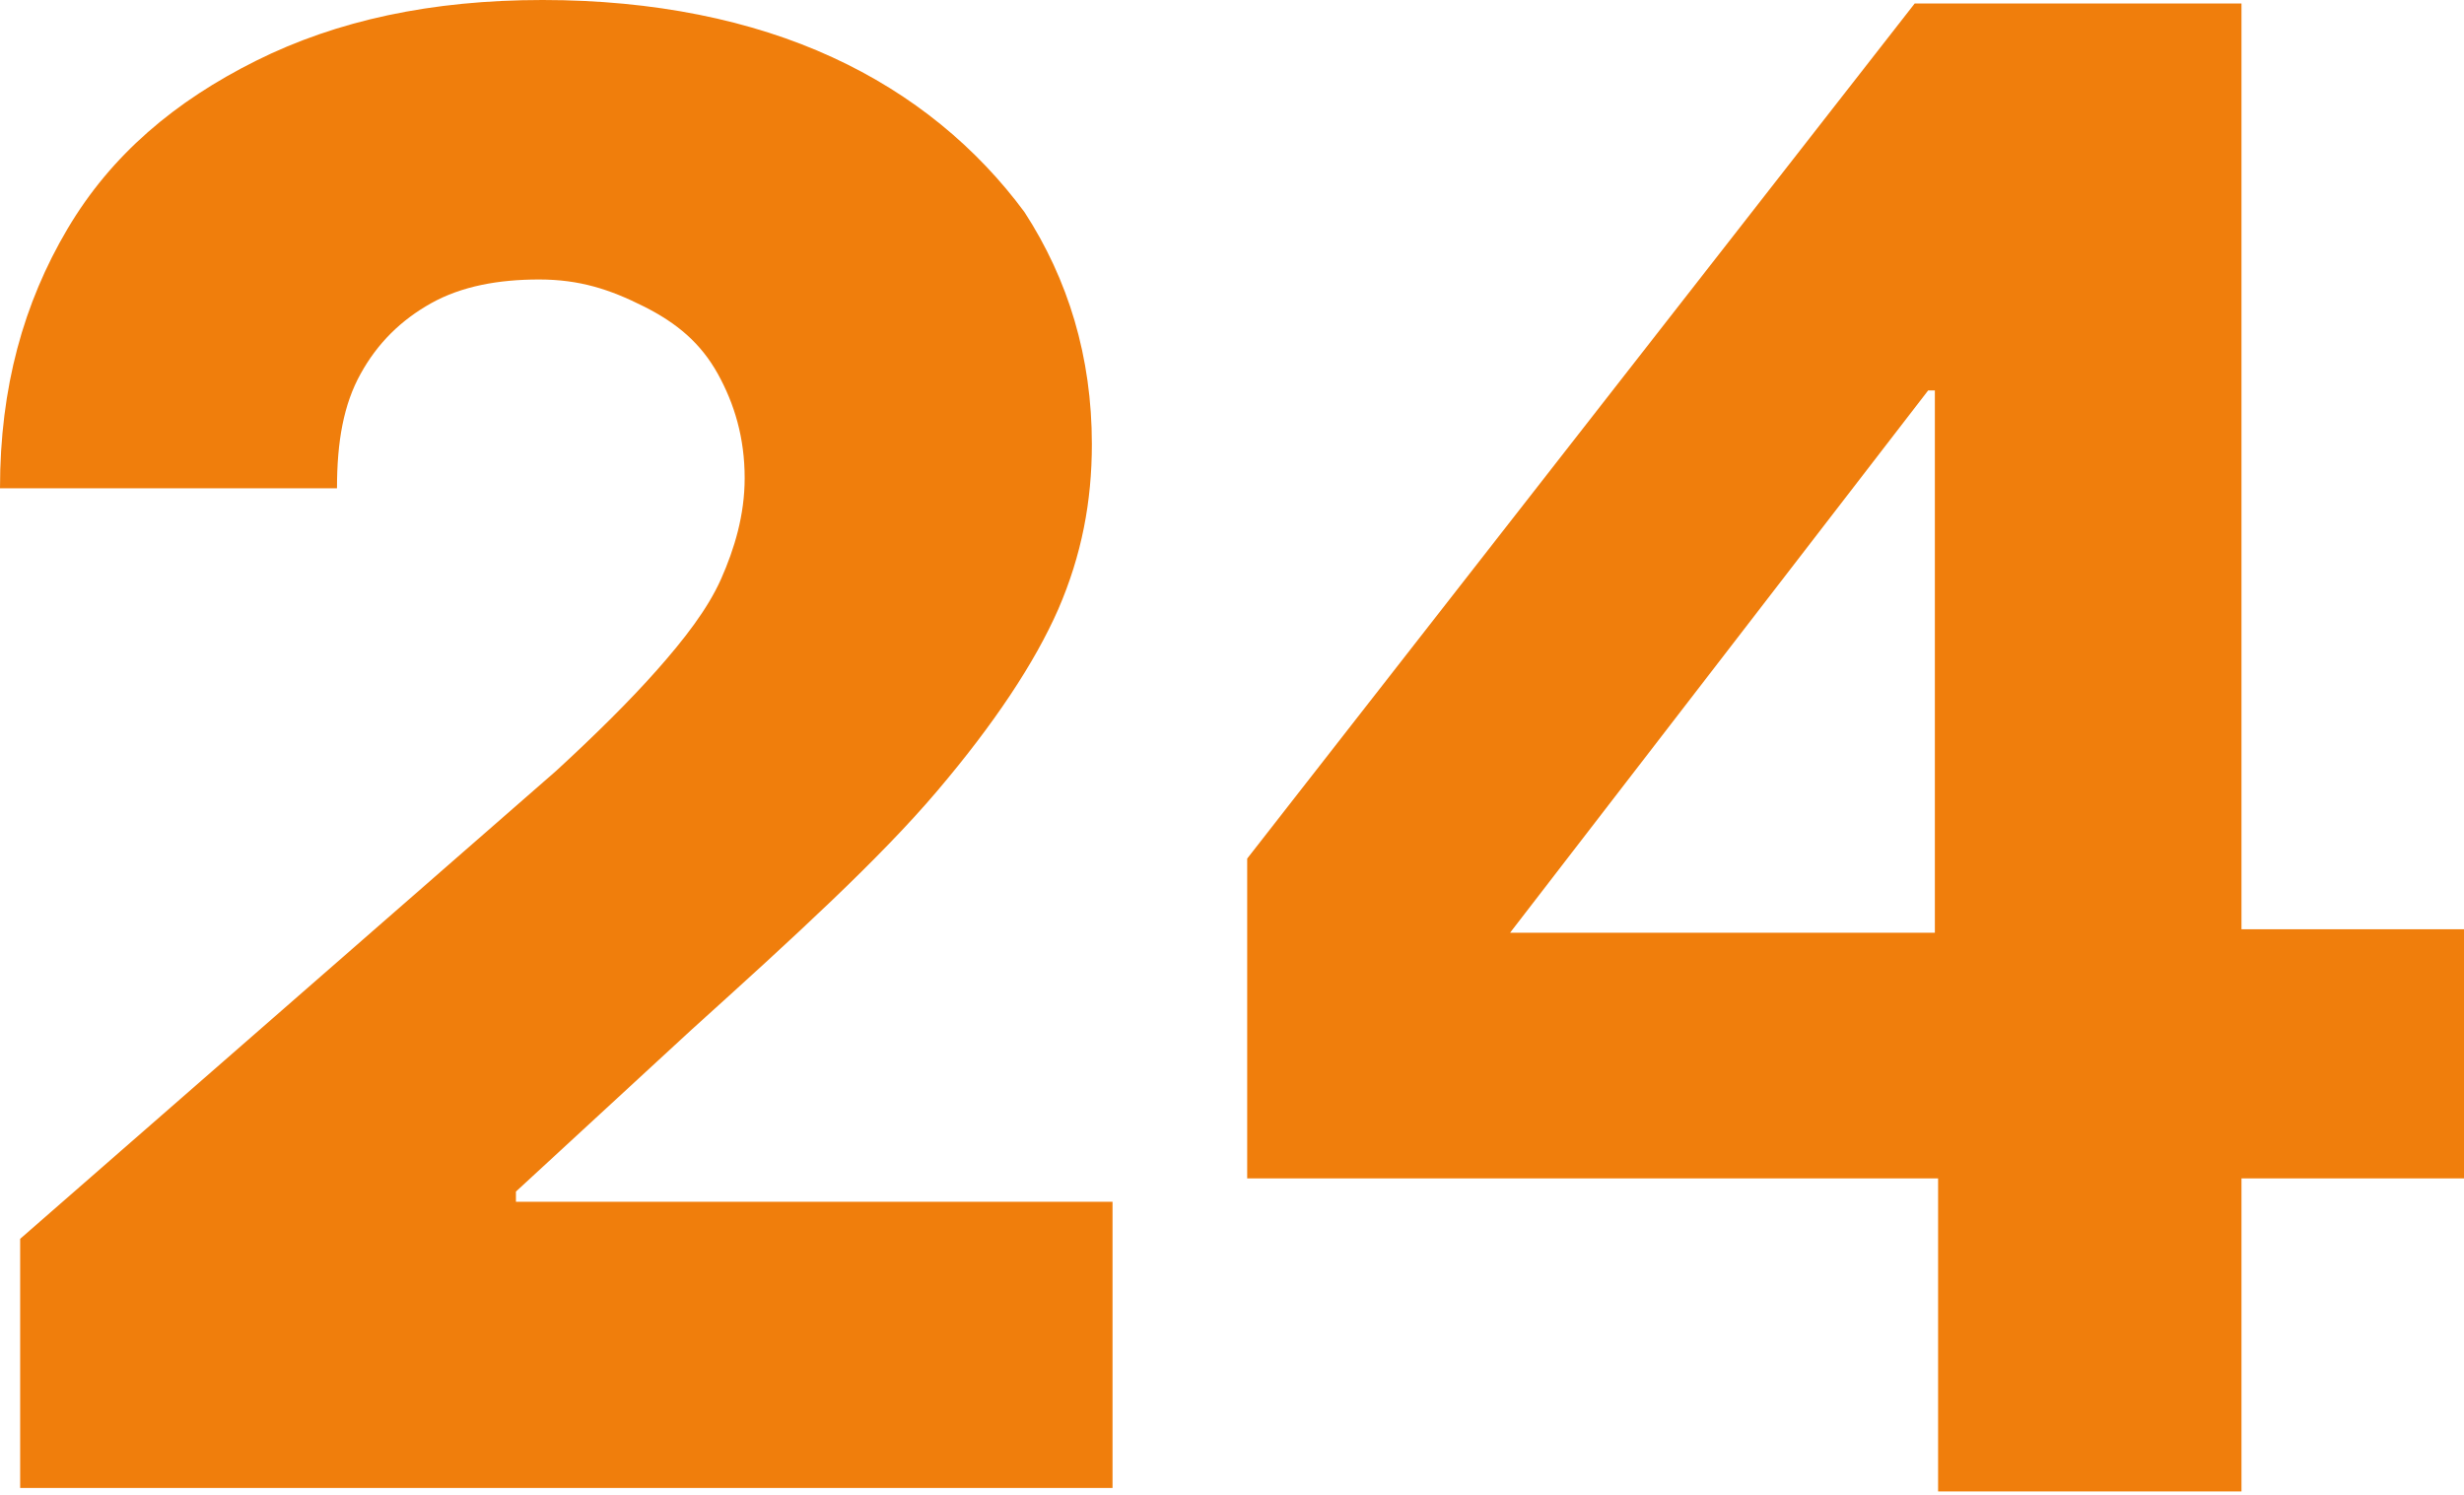
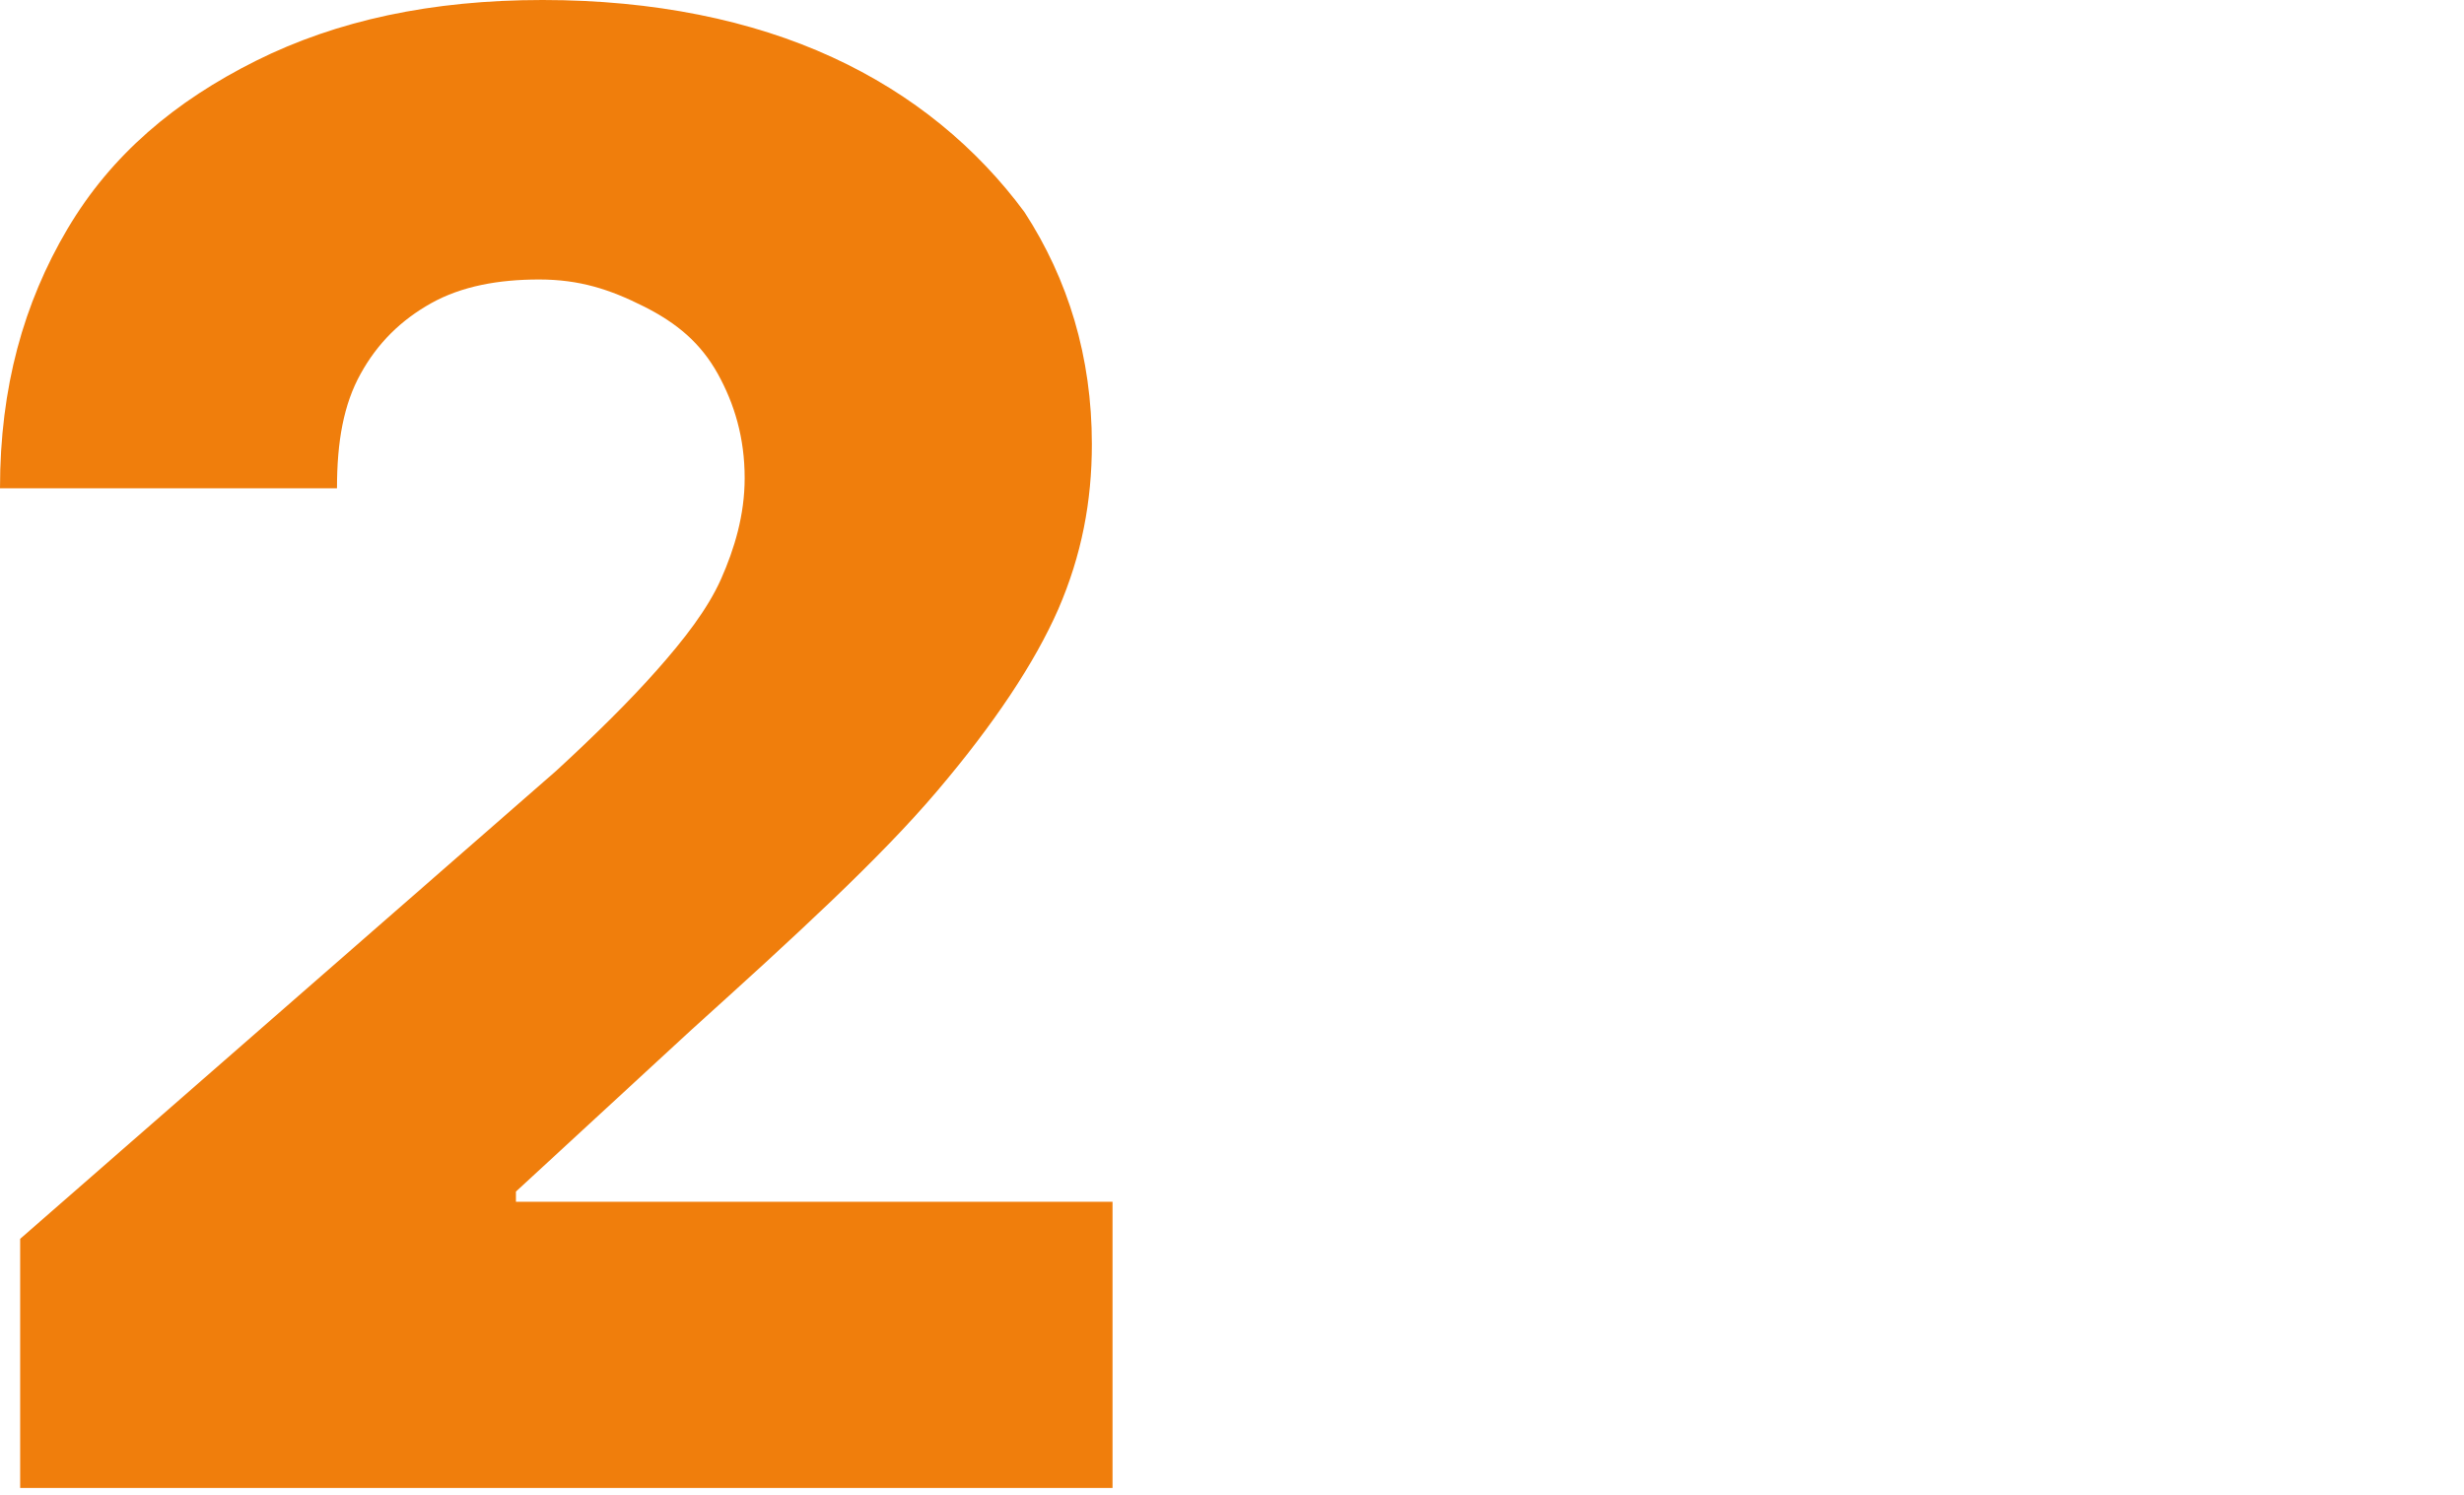
<svg xmlns="http://www.w3.org/2000/svg" id="Warstwa_1" data-name="Warstwa 1" viewBox="0 0 99 60.06">
  <defs>
    <style>
      .cls-1 {
        fill: #f07e0c;
        stroke-width: 0px;
      }
    </style>
  </defs>
  <path class="cls-1" d="m.81,60.06v-10.28l21.53-18.8c1.62-1.49,2.98-2.84,4.06-4.06s2.03-2.44,2.57-3.65c.54-1.22.95-2.57.95-4.06,0-1.62-.41-2.98-1.08-4.19-.68-1.22-1.62-2.03-2.98-2.71-1.35-.68-2.57-1.08-4.2-1.08s-3.11.27-4.33.95c-1.22.68-2.17,1.62-2.84,2.84-.68,1.22-.95,2.71-.95,4.6H0c0-4.06.95-7.44,2.71-10.42,1.76-2.98,4.33-5.14,7.58-6.76,3.25-1.62,7.04-2.44,11.51-2.44s8.4.81,11.64,2.3c3.25,1.49,5.82,3.65,7.72,6.22,1.76,2.71,2.71,5.82,2.71,9.33,0,2.3-.41,4.46-1.35,6.63-.95,2.16-2.57,4.6-4.87,7.31-2.3,2.71-5.69,5.82-9.88,9.6l-7.04,6.49v.41h23.97v11.5H.81v.27Z" />
-   <path class="cls-1" d="m90.06.14v37.2h8.94v10.01h-8.94v12.58h-12.19v-12.58h-27.76v-12.85L76.93.14h13.13Zm-29.38,37.34h17.06V15.69h-.27l-16.79,21.78Z" />
</svg>